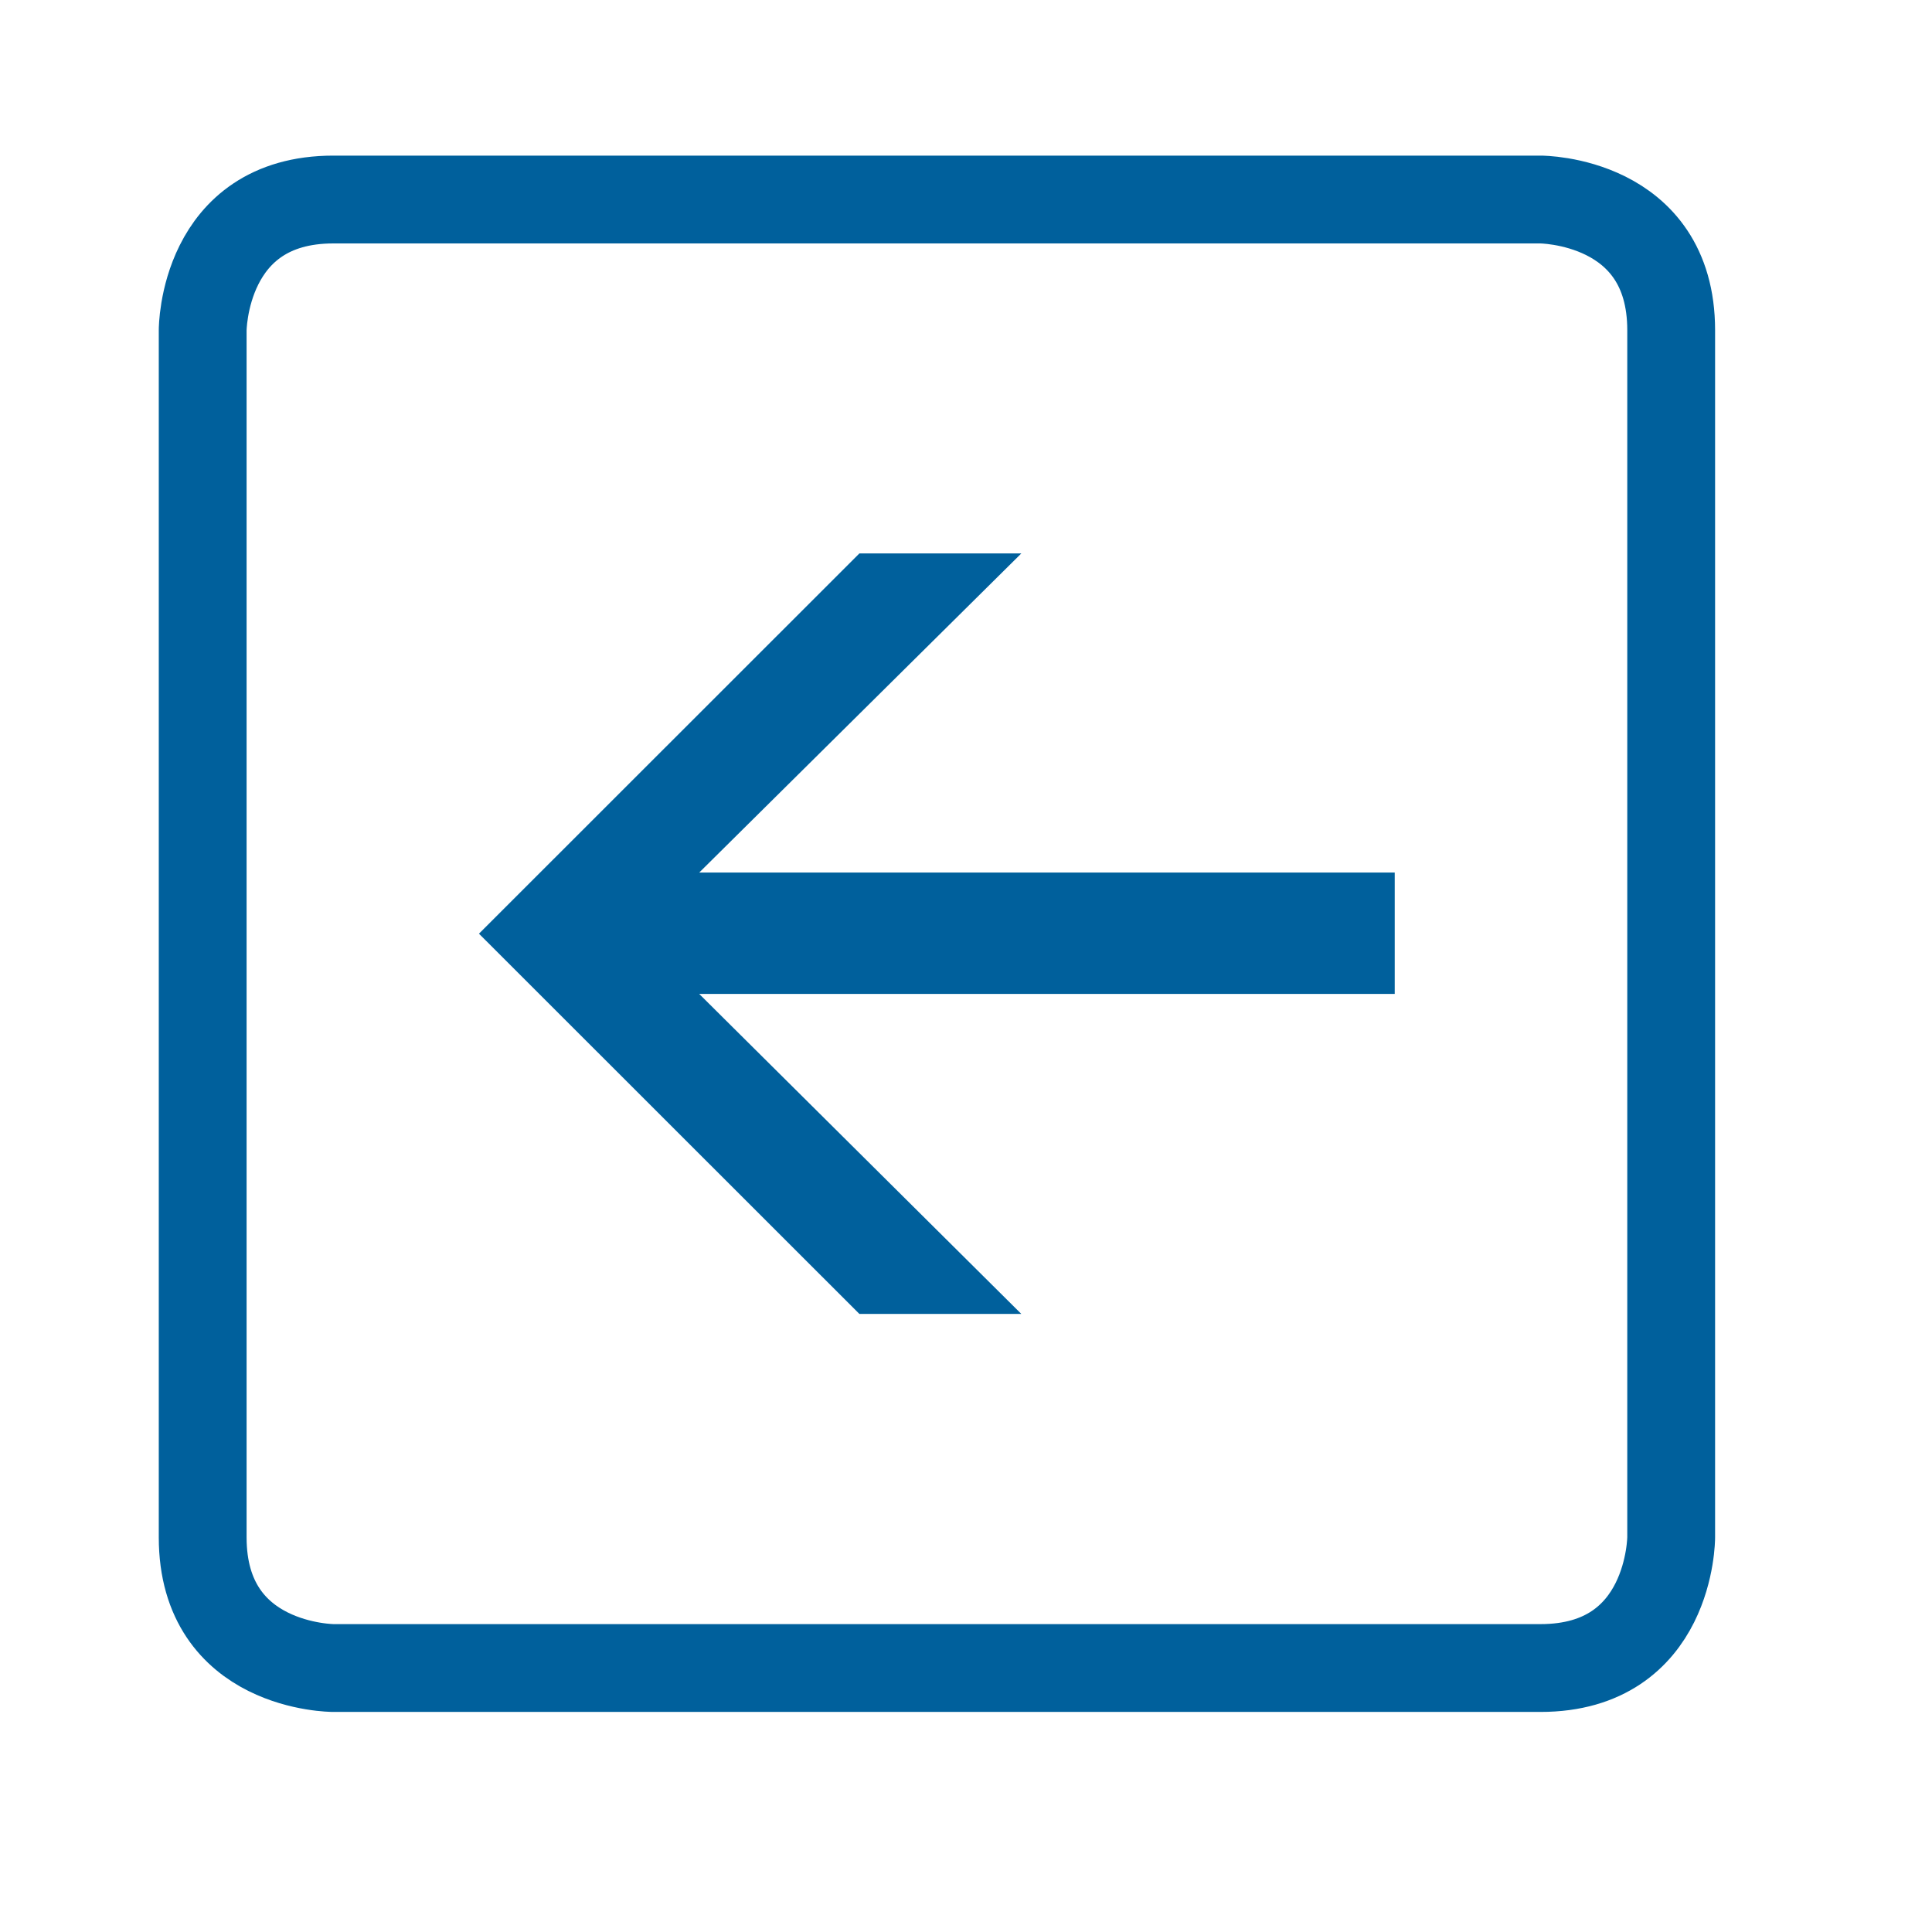
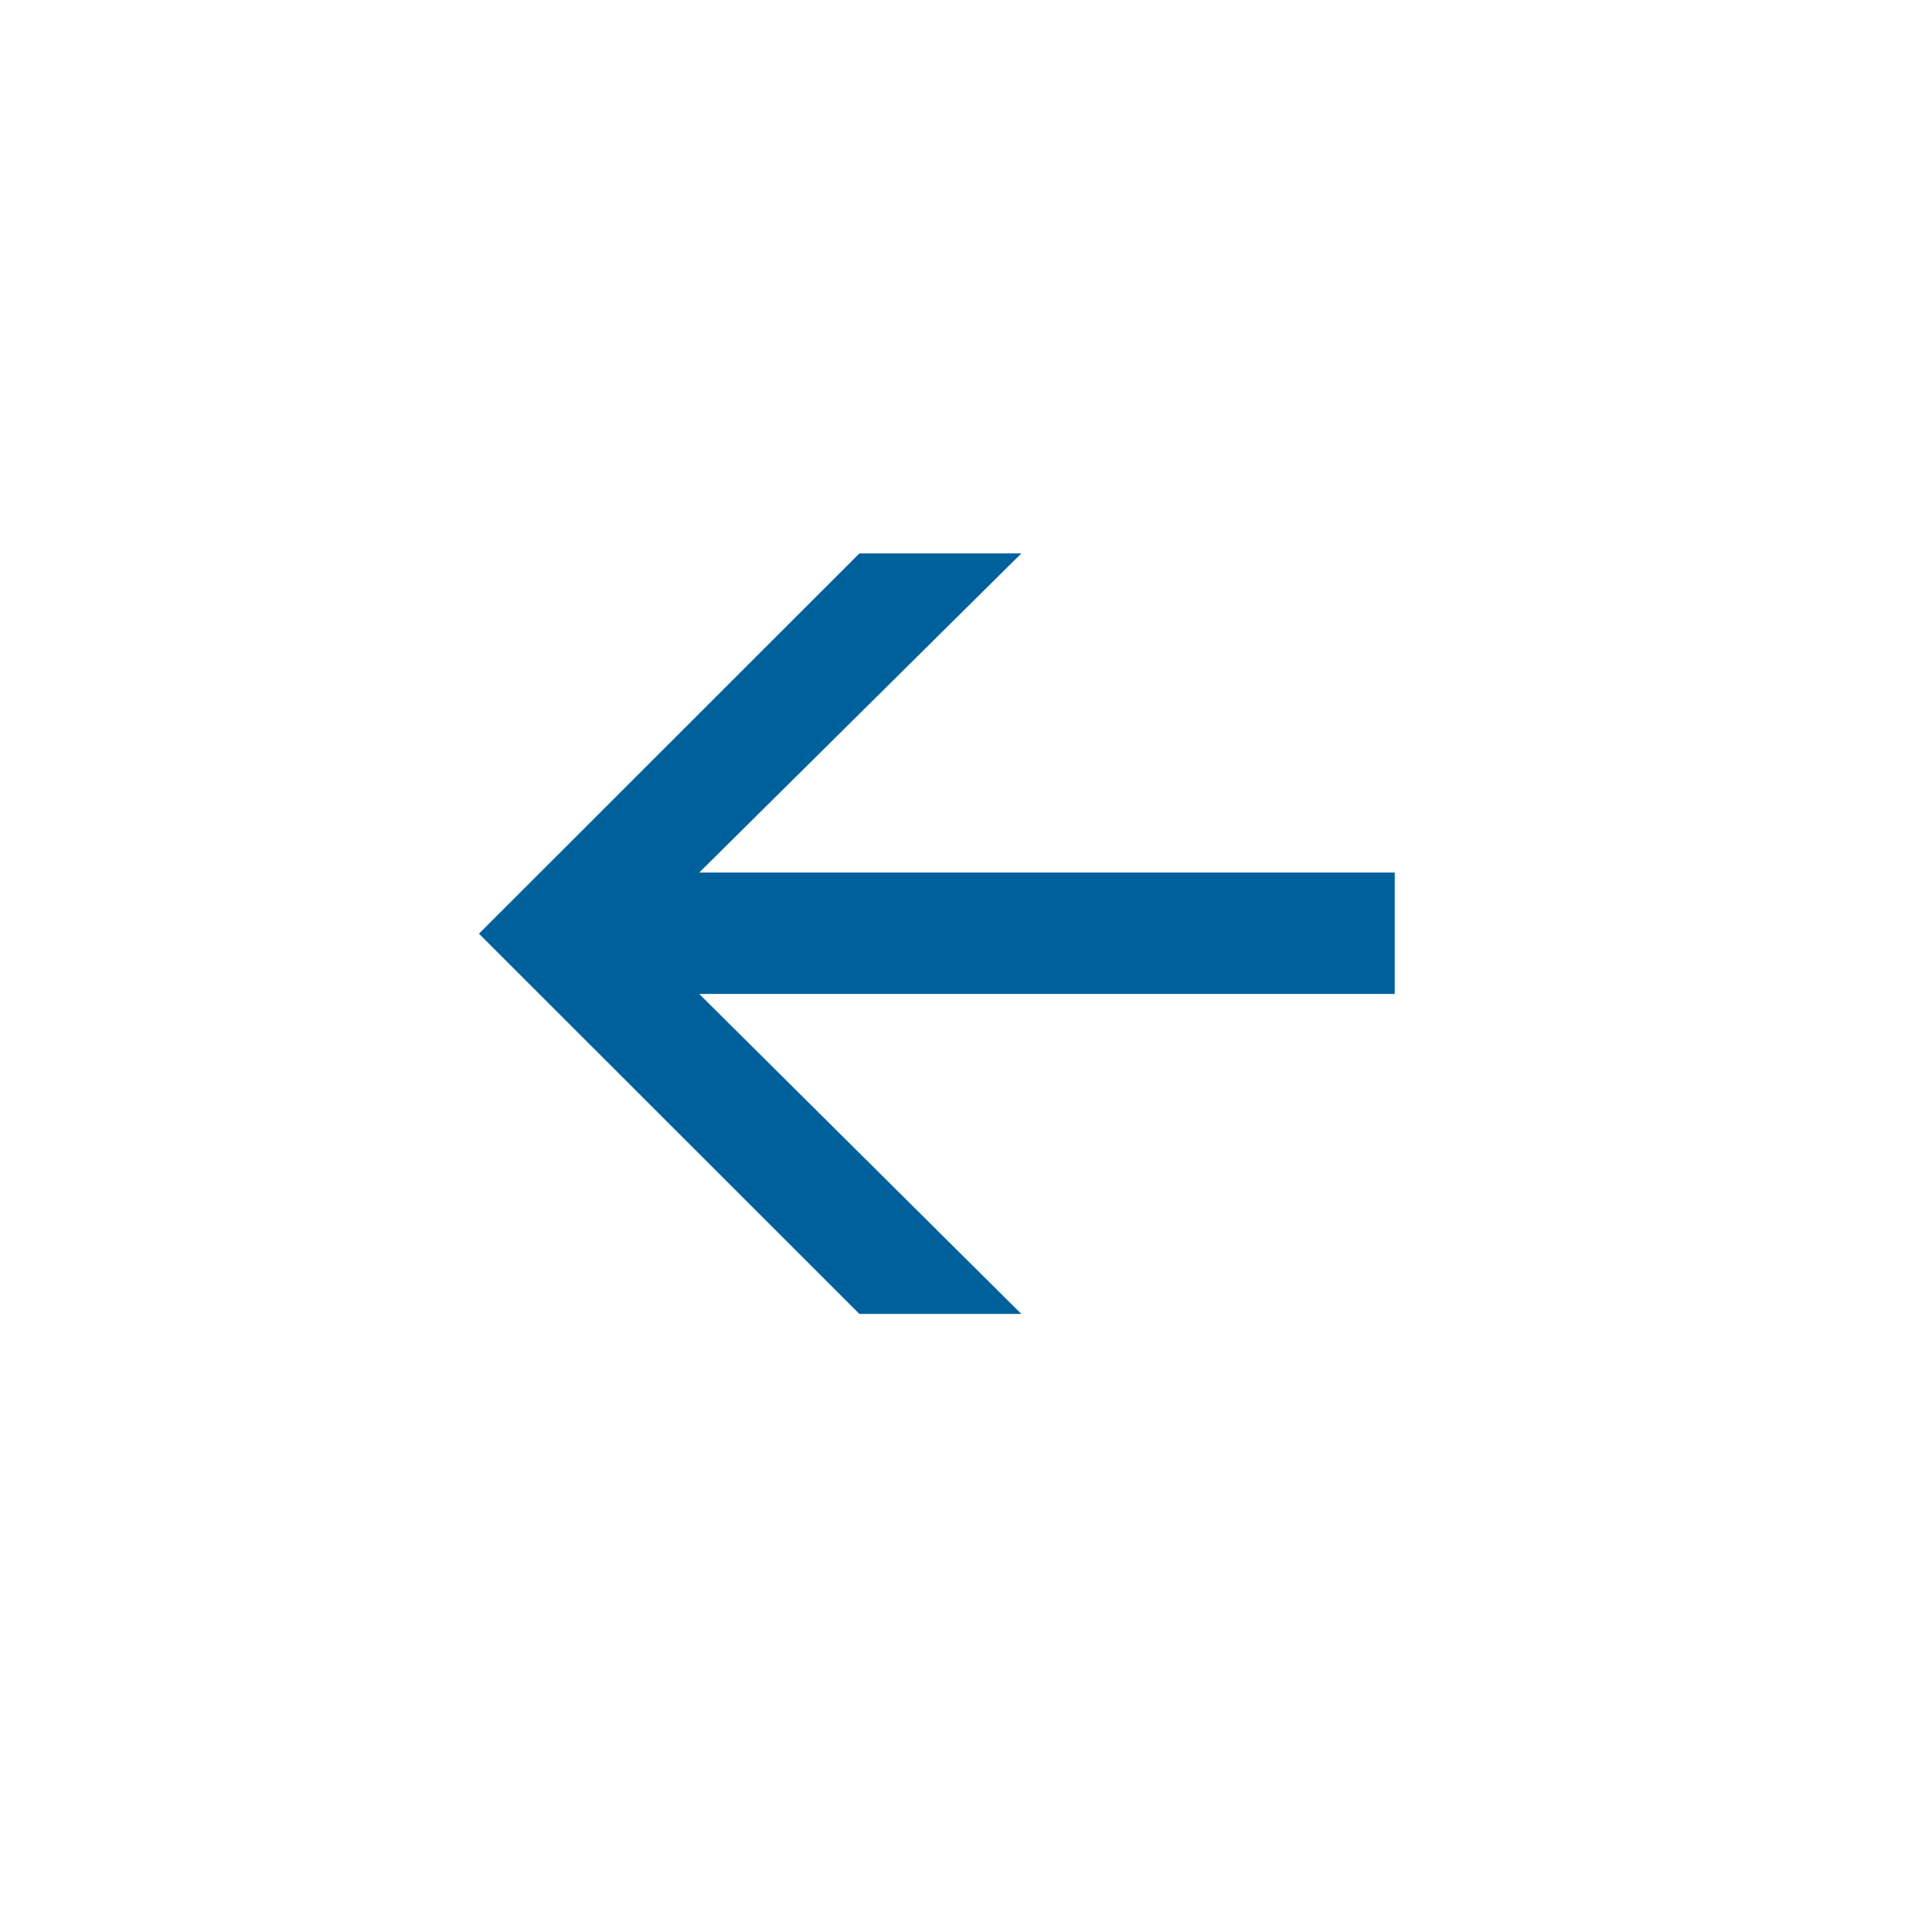
<svg xmlns="http://www.w3.org/2000/svg" width="100%" height="100%" viewBox="0 0 11 11" version="1.1" xml:space="preserve" style="fill-rule:evenodd;clip-rule:evenodd;">
  <g id="icon_zurueck">
-     <path d="M8.771,1.136c0,0 0.744,0 0.744,0.744l0,6.873c0,0 0,0.744 -0.744,0.744l-6.873,0c0,0 -0.744,0 -0.744,-0.744l0,-6.873c0,0 0,-0.744 0.744,-0.744l6.873,0Z" style="fill:none;stroke:#00609c;stroke-width:0.5px;" />
    <path d="M2.727,5.316l2.166,-2.165l0.922,0l-1.834,1.817l3.96,0l0,0.691l-3.96,0l1.834,1.822l-0.922,0l-2.166,-2.165Z" style="fill:#00609c;fill-rule:nonzero;" />
  </g>
</svg>